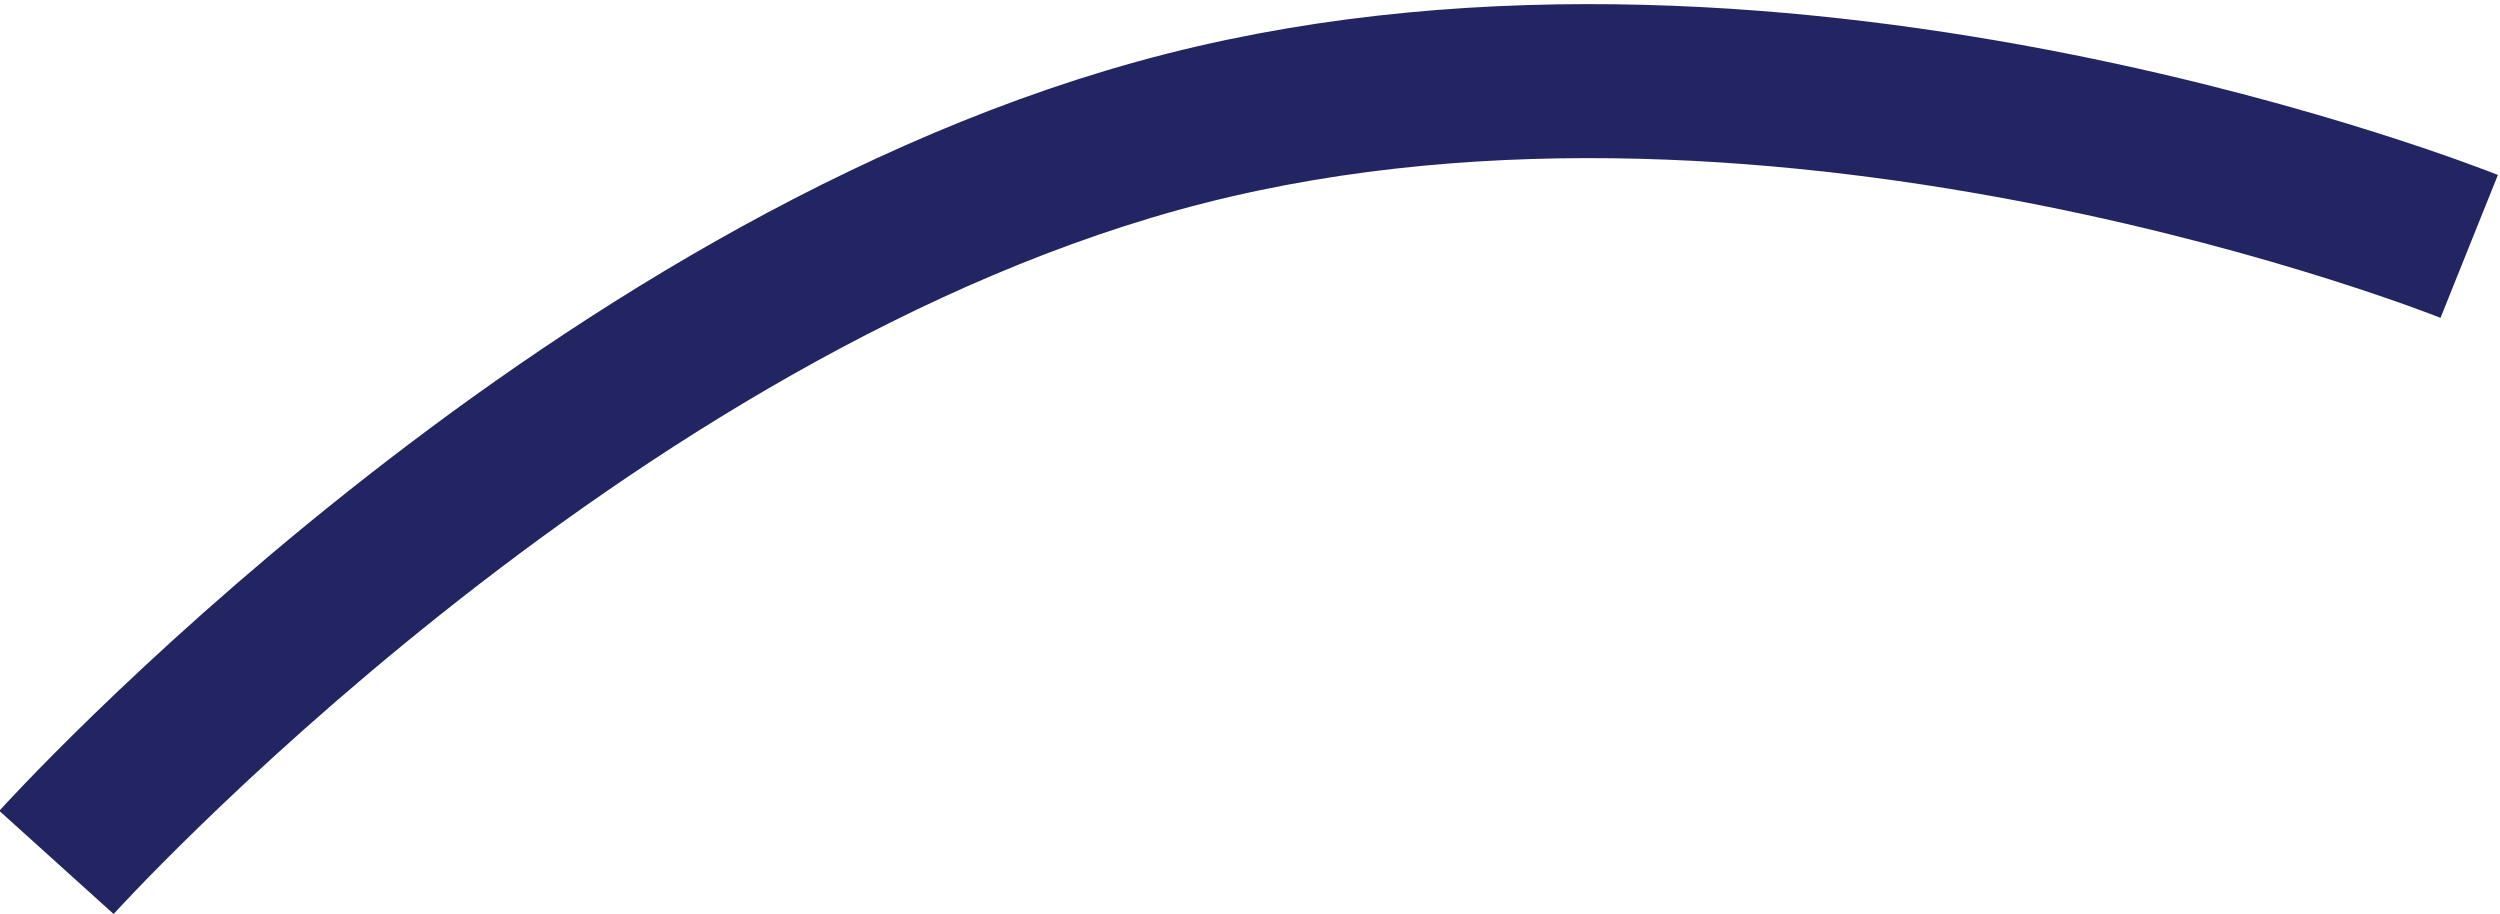
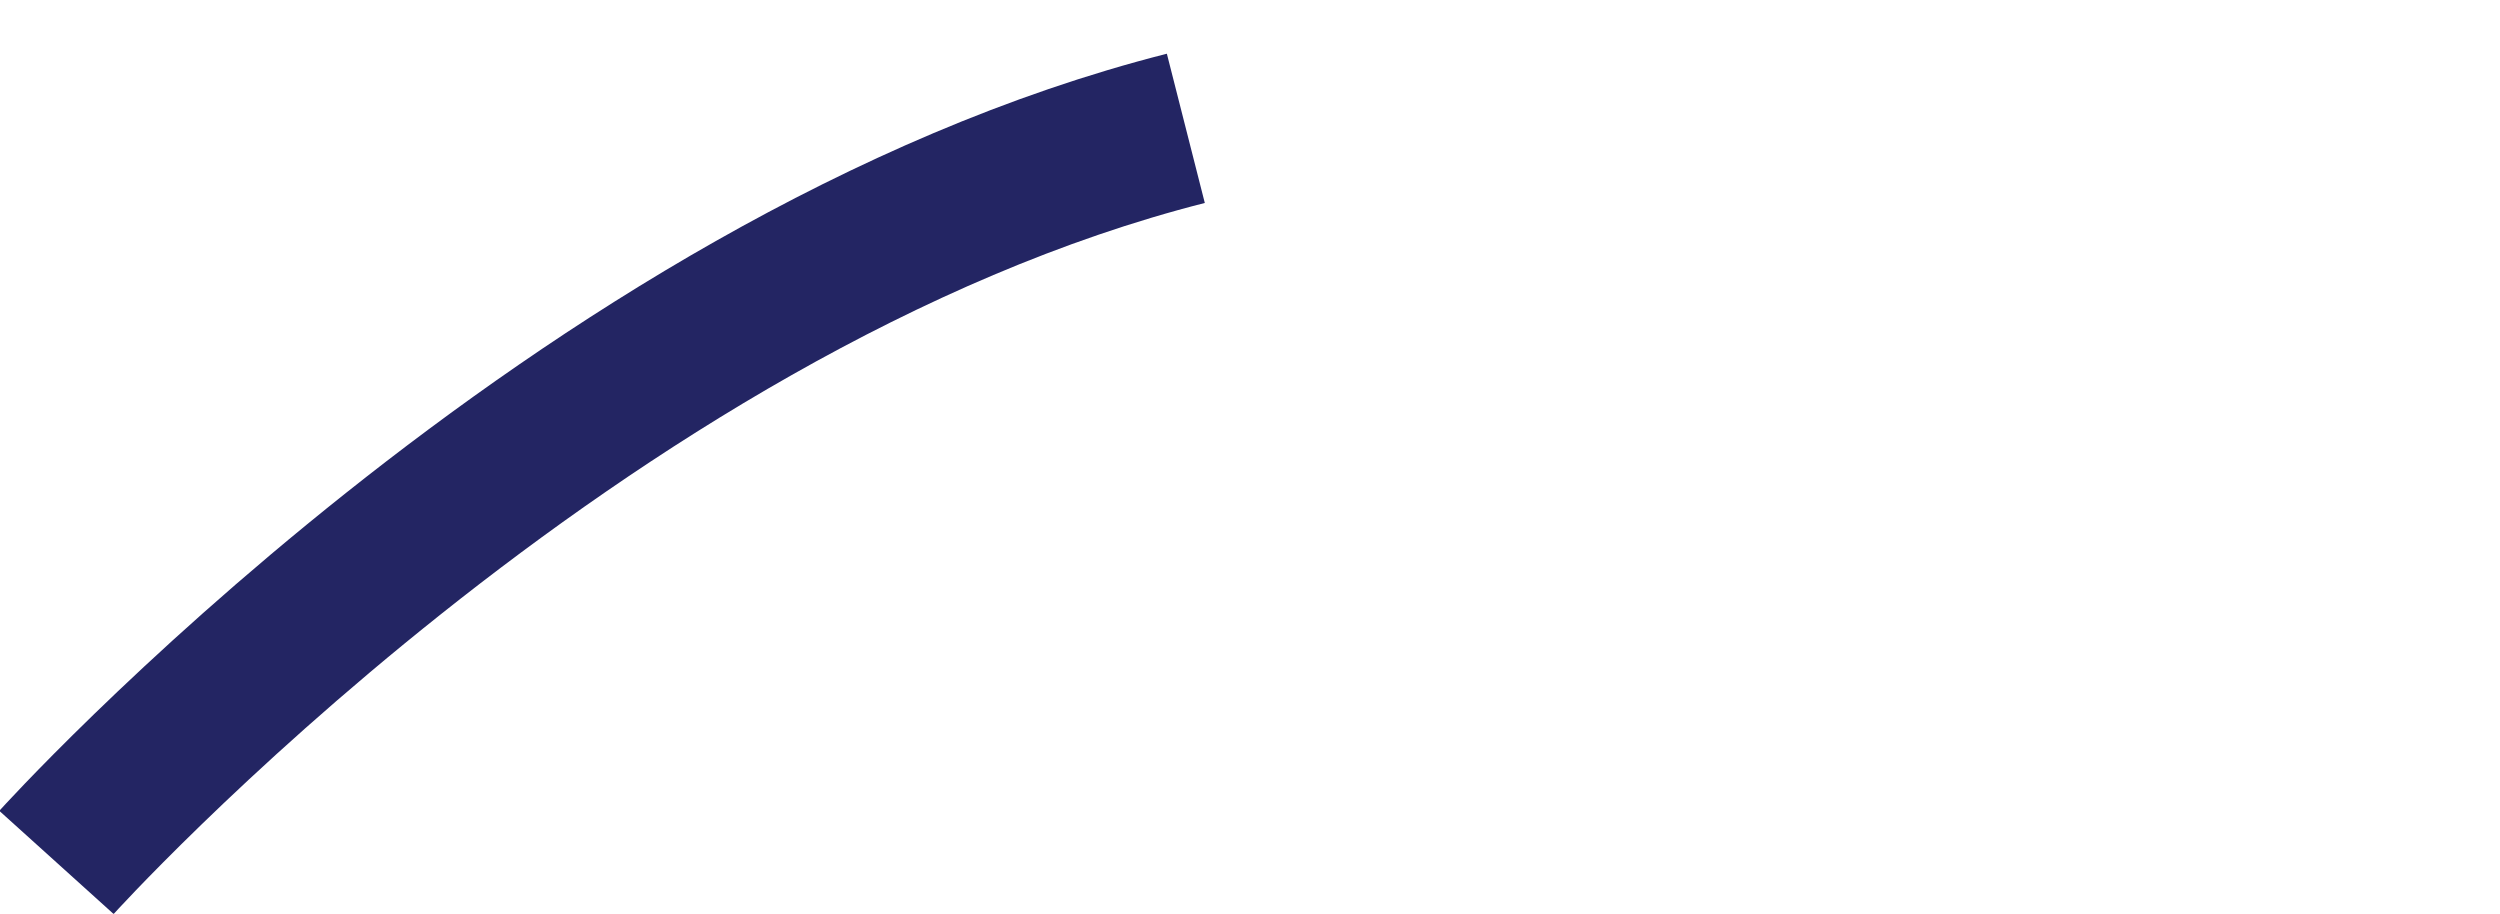
<svg xmlns="http://www.w3.org/2000/svg" version="1.1" id="Calque_1" x="0px" y="0px" width="48.7px" height="17.8px" viewBox="0 0 48.7 17.8" style="enable-background:new 0 0 48.7 17.8;" xml:space="preserve">
  <style type="text/css">
	.st0{fill:none;stroke:#232563;stroke-width:3;}
</style>
-   <path id="Tracé_143" class="st0" d="M1.1,16.8c0,0,10.2-11.3,22-14.3s25,2.3,25,2.3" />
+   <path id="Tracé_143" class="st0" d="M1.1,16.8c0,0,10.2-11.3,22-14.3" />
</svg>